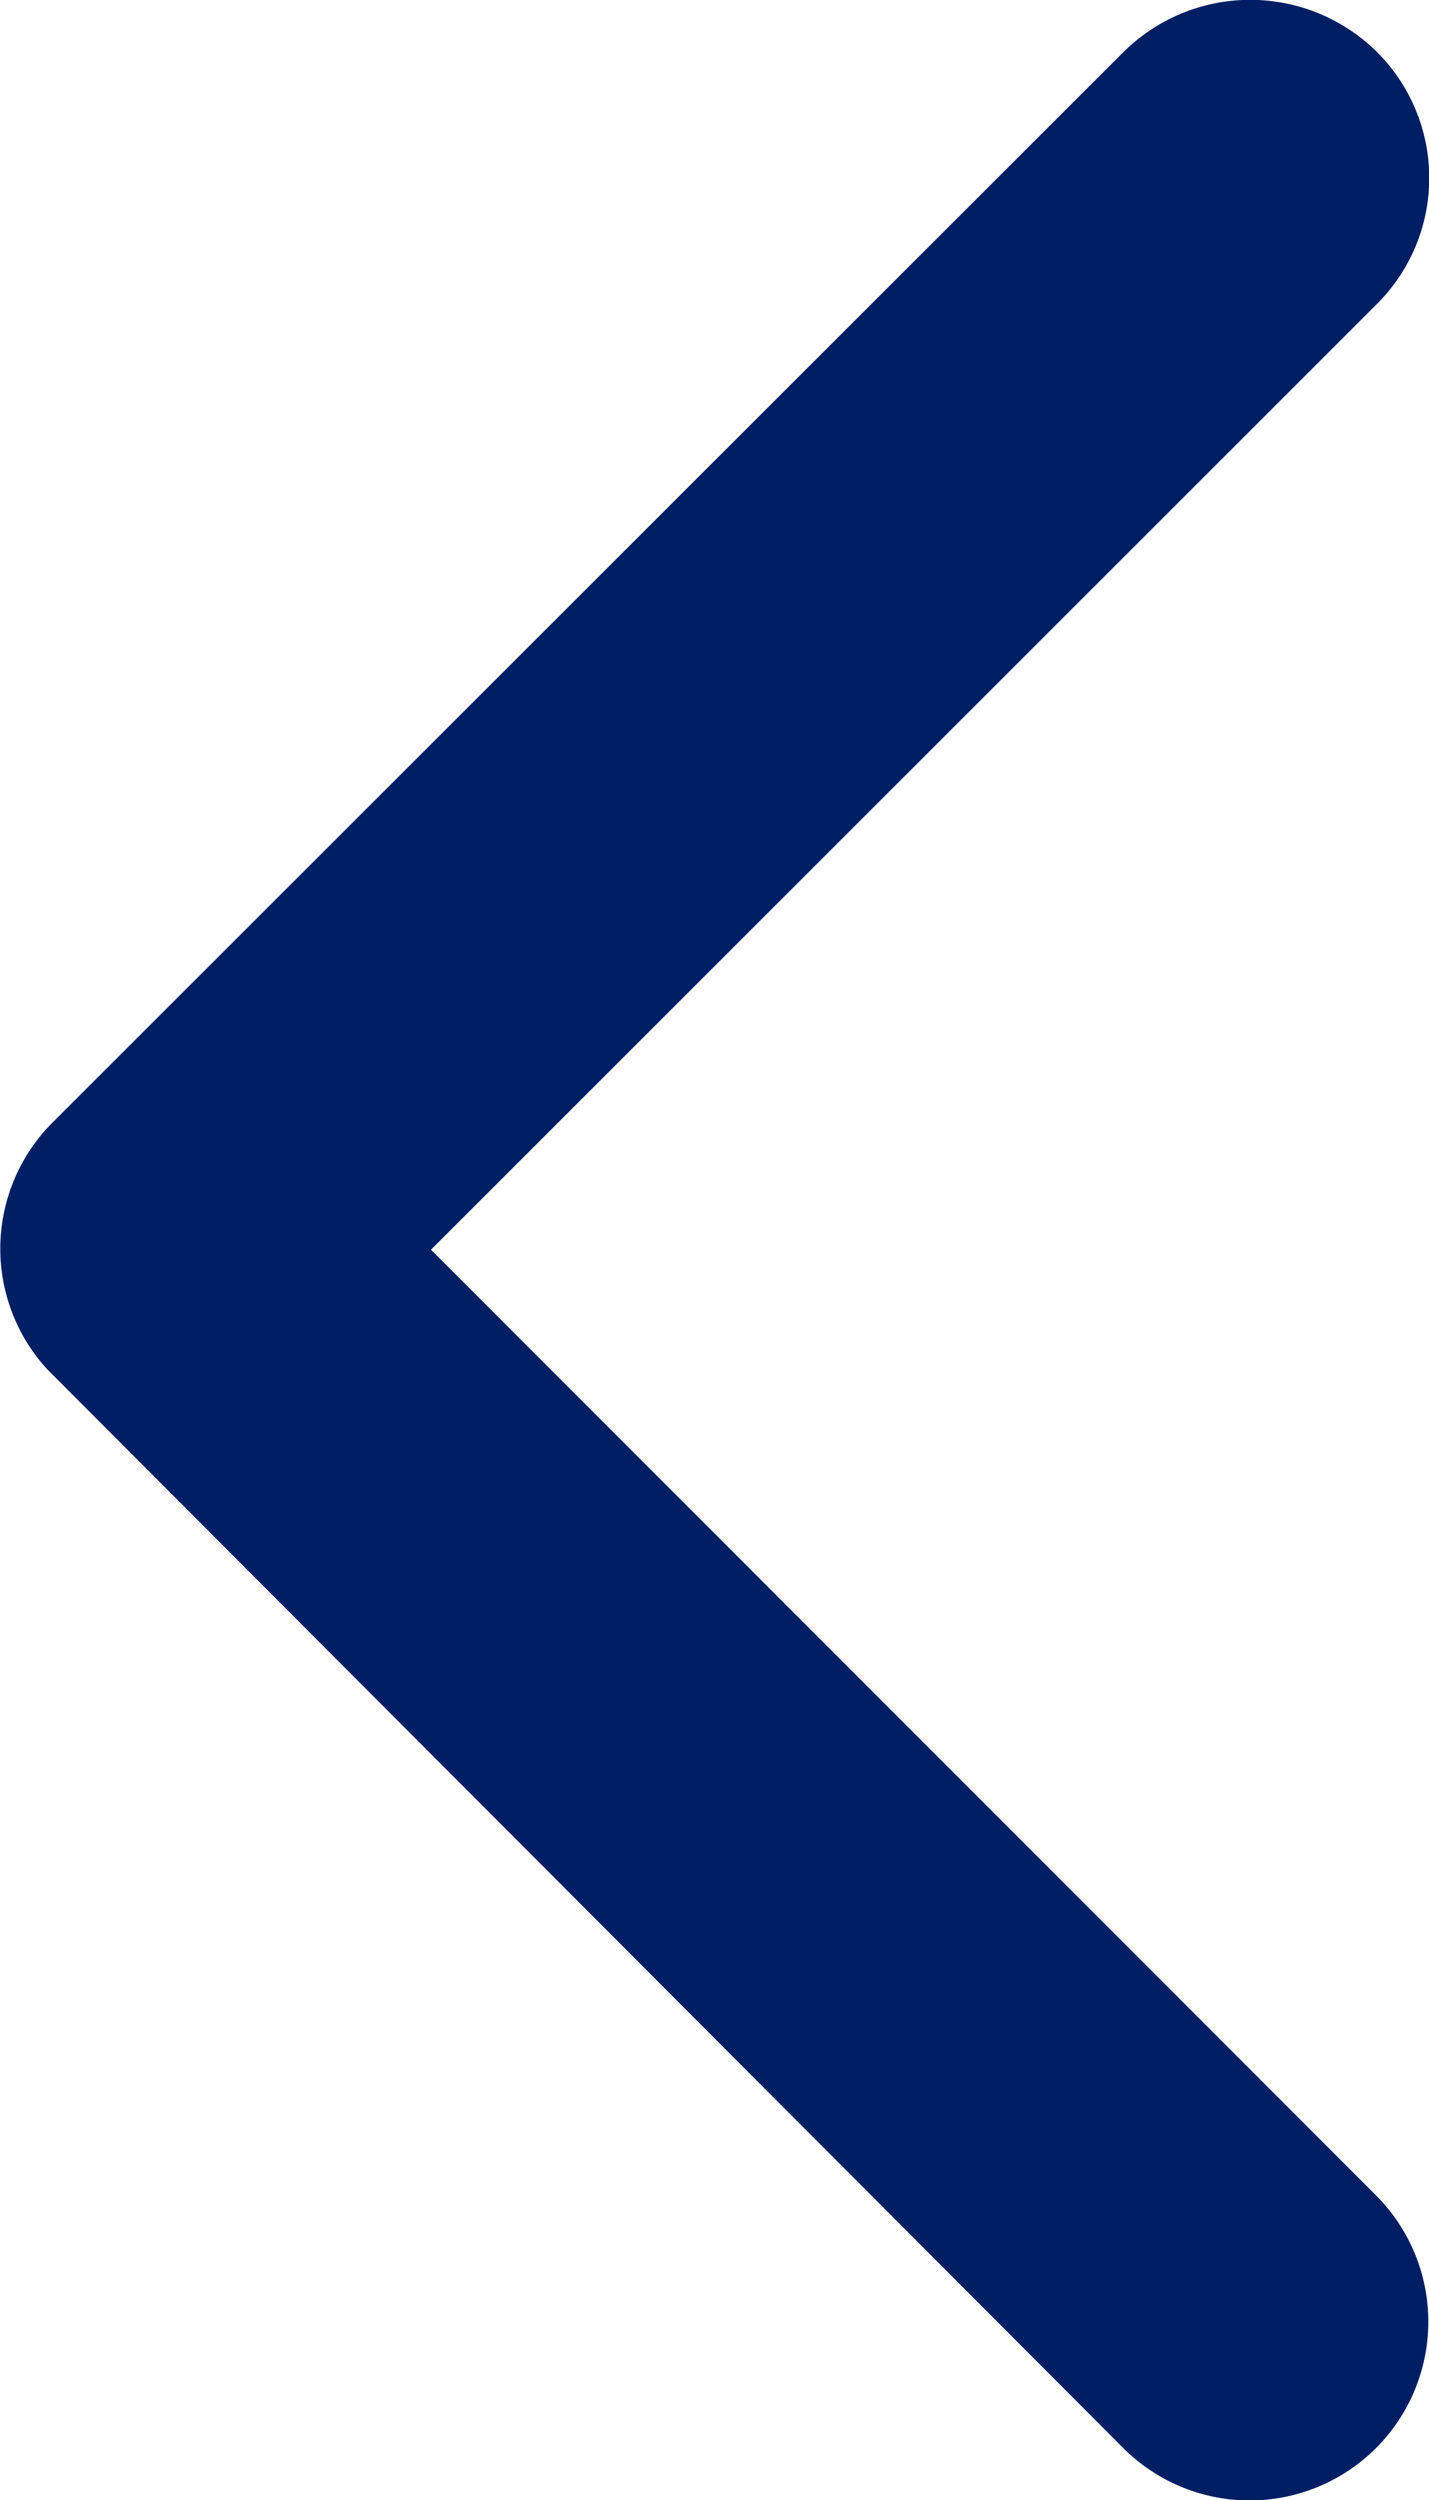
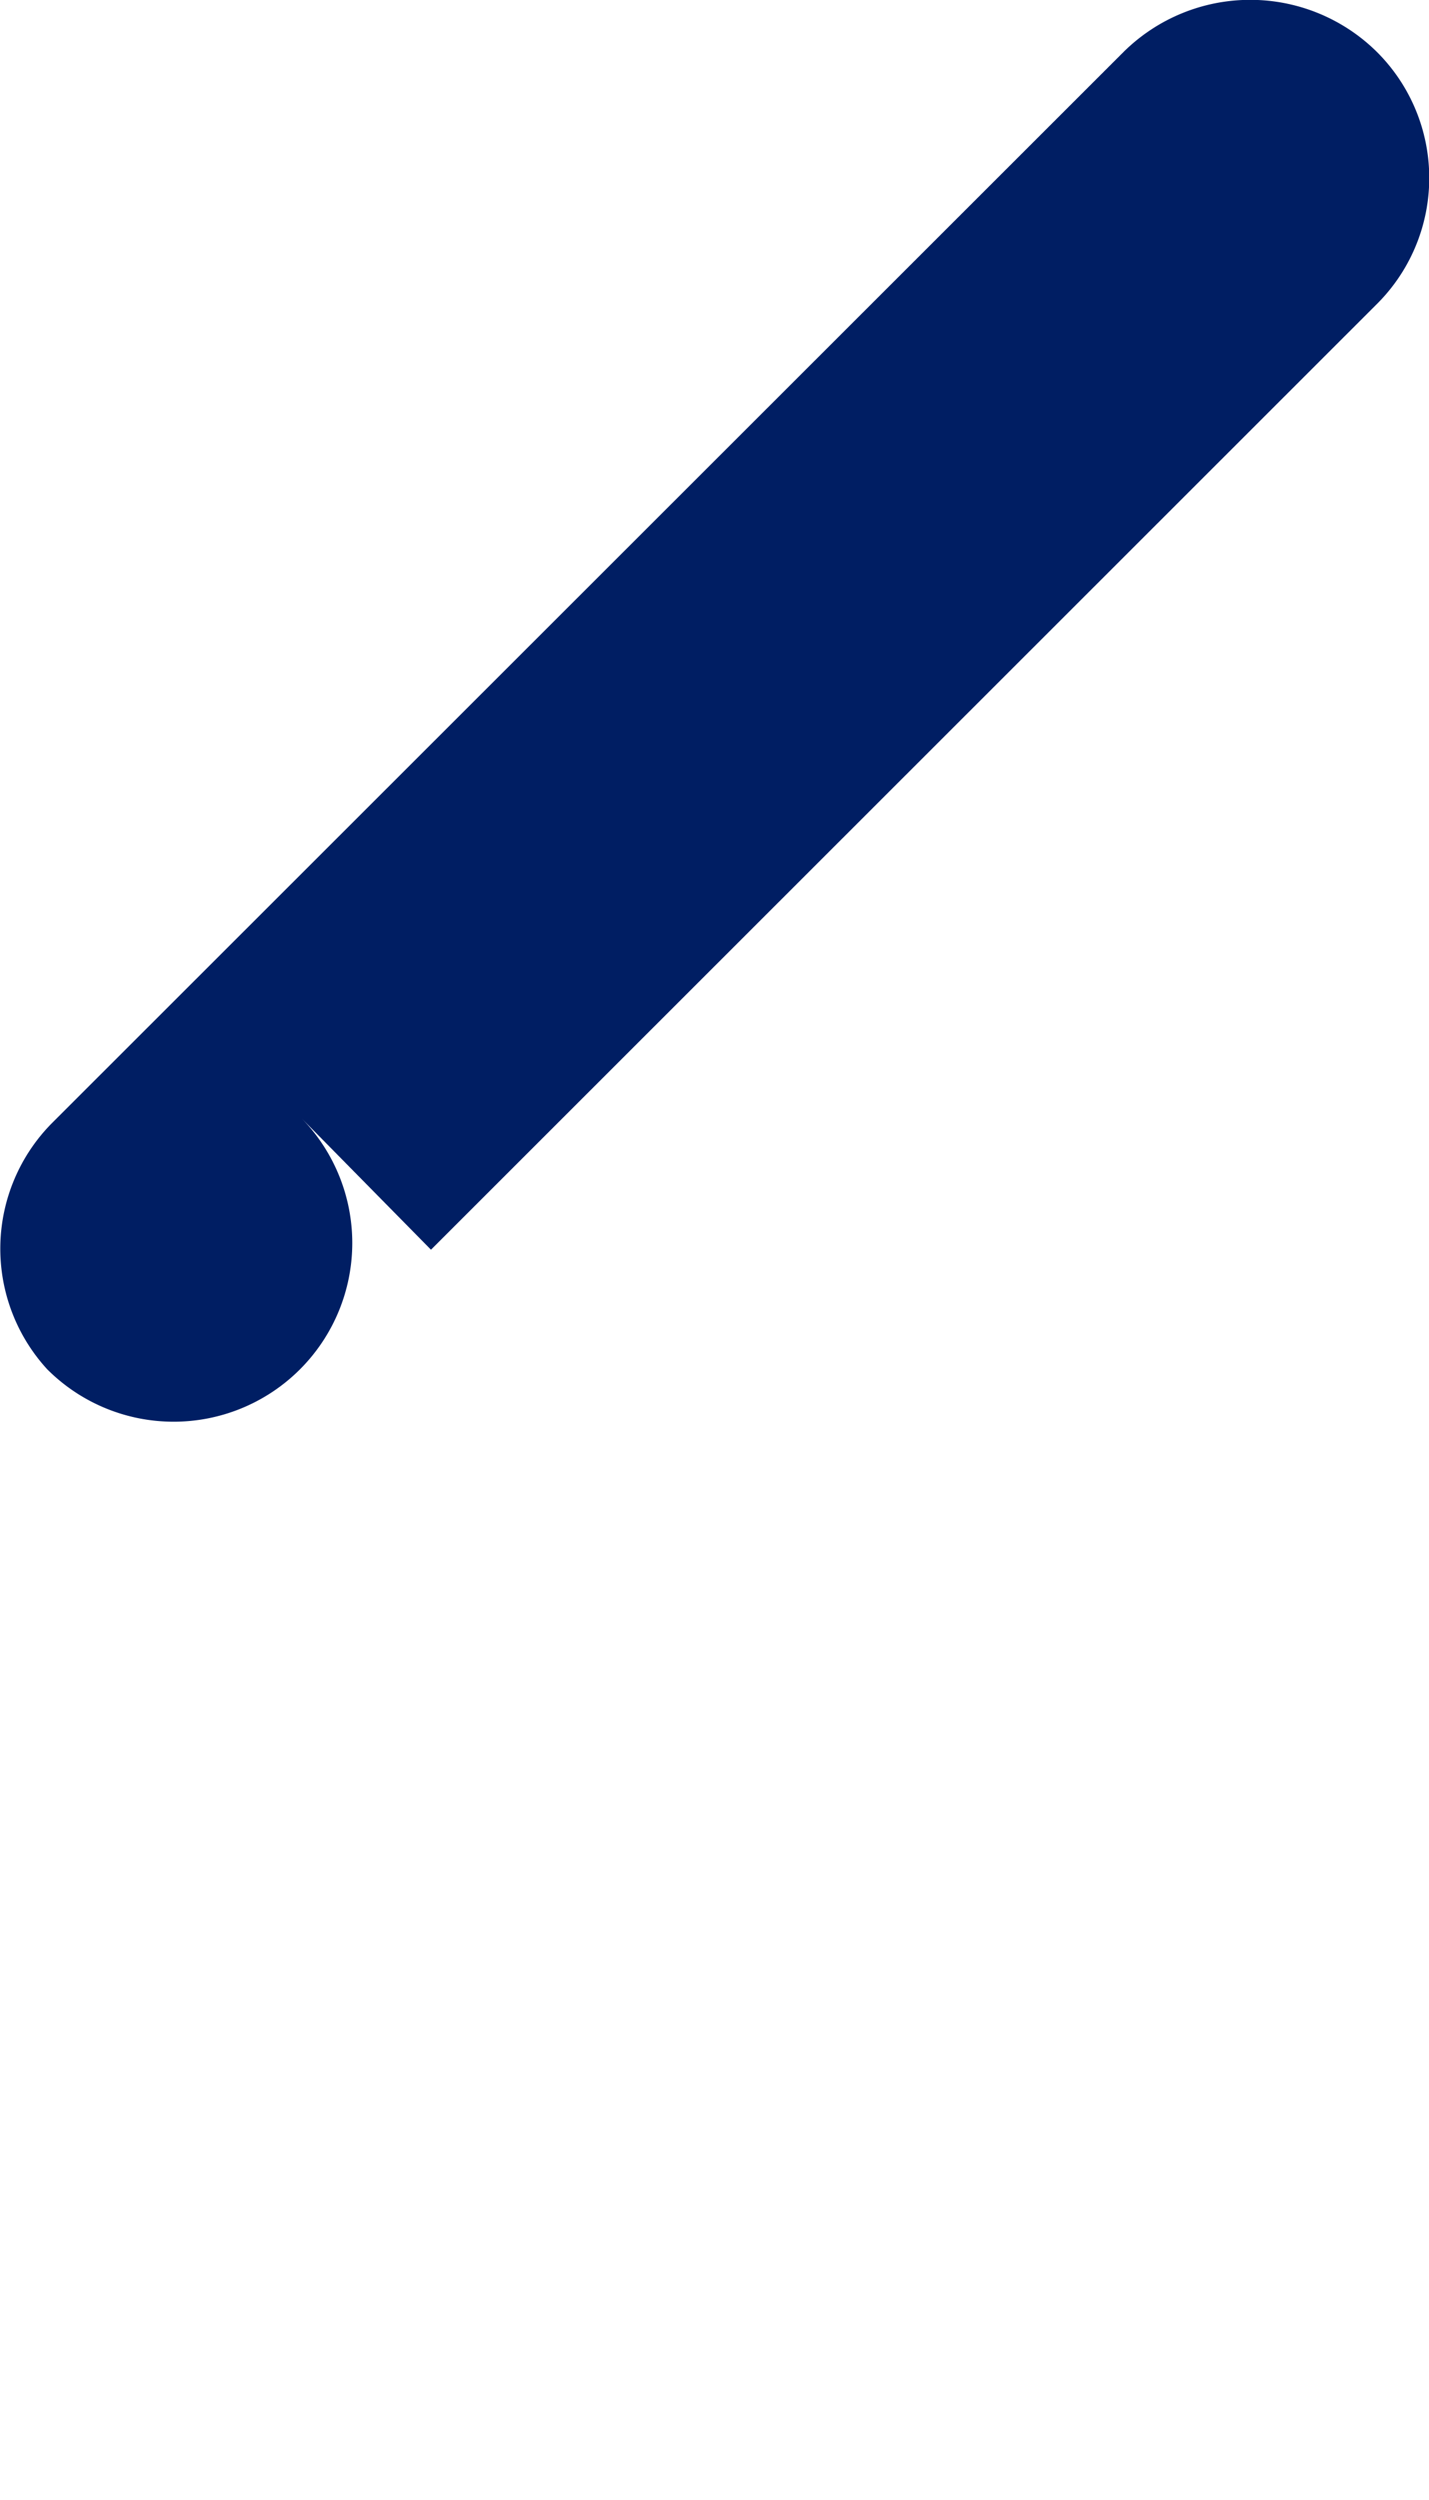
<svg xmlns="http://www.w3.org/2000/svg" width="5" height="8.745" viewBox="0 0 5 8.745">
-   <path d="M12.754,10.567,16.063,7.26a.622.622,0,0,0,0-.883.63.63,0,0,0-.885,0l-3.749,3.746a.624.624,0,0,0-.018.862l3.765,3.773a.625.625,0,0,0,.885-.883Z" transform="translate(-11.246 -6.196)" fill="#001e63" />
+   <path d="M12.754,10.567,16.063,7.26a.622.622,0,0,0,0-.883.63.63,0,0,0-.885,0l-3.749,3.746a.624.624,0,0,0-.018.862a.625.625,0,0,0,.885-.883Z" transform="translate(-11.246 -6.196)" fill="#001e63" />
</svg>